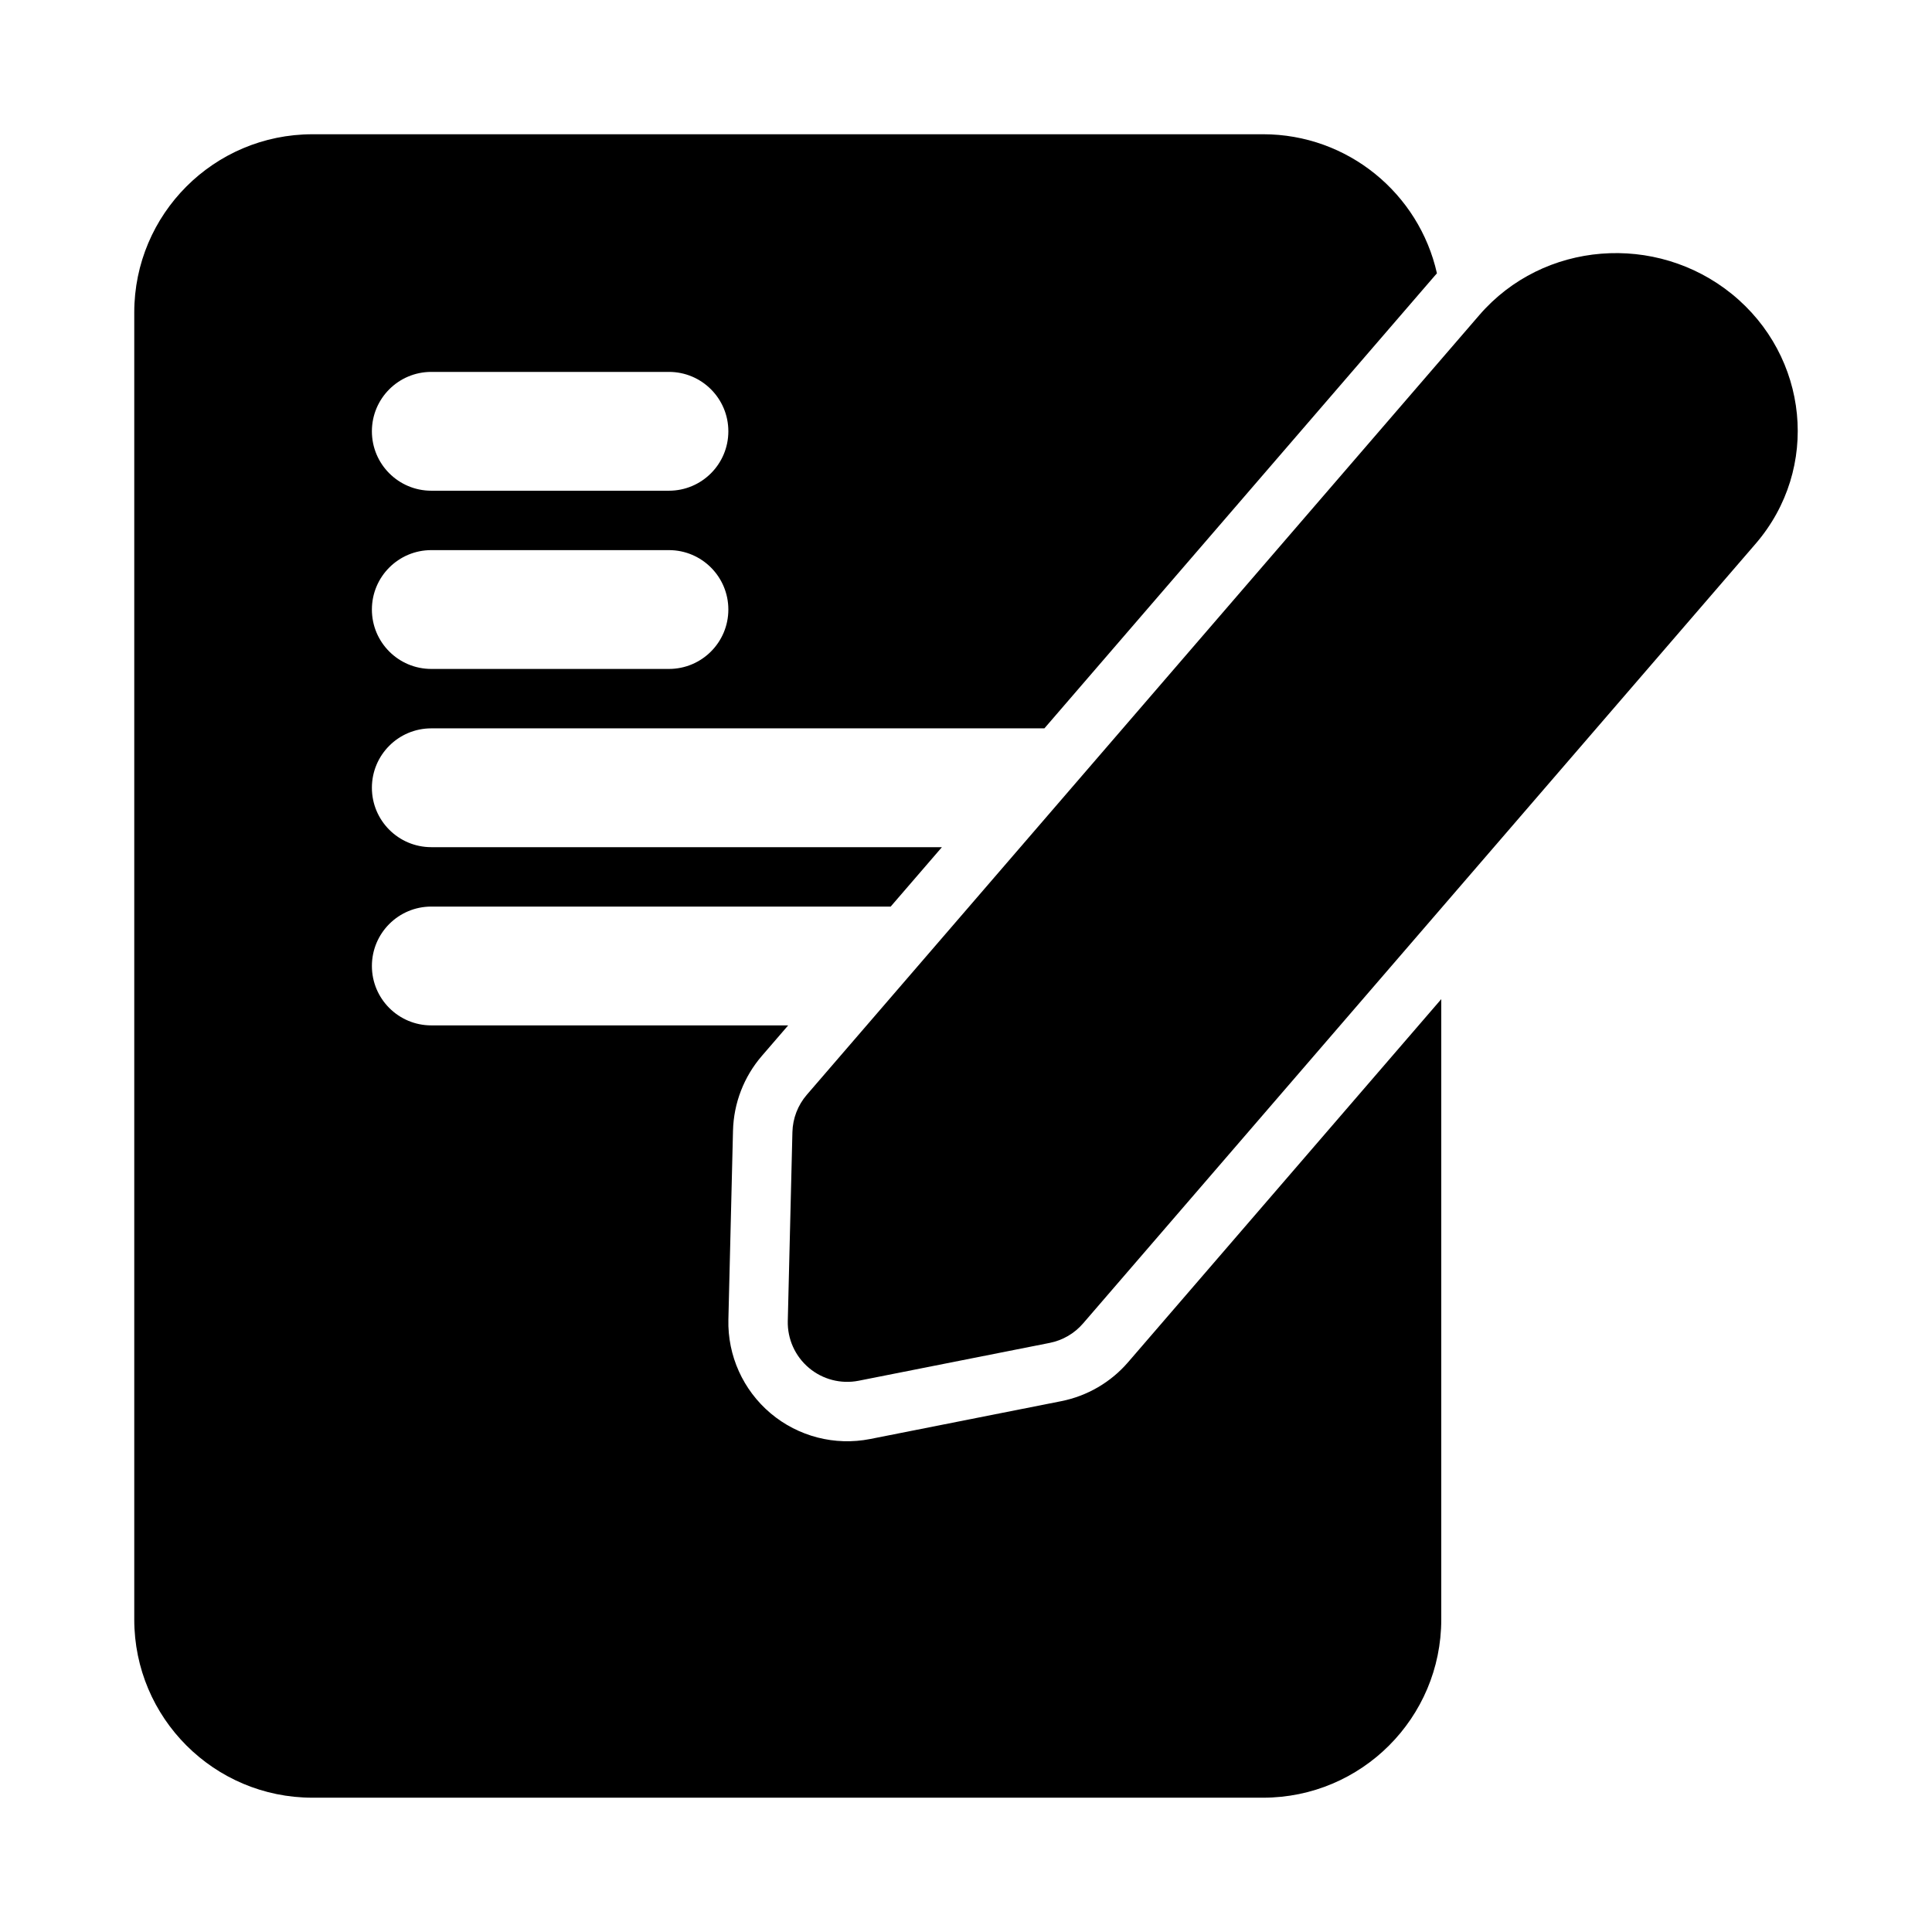
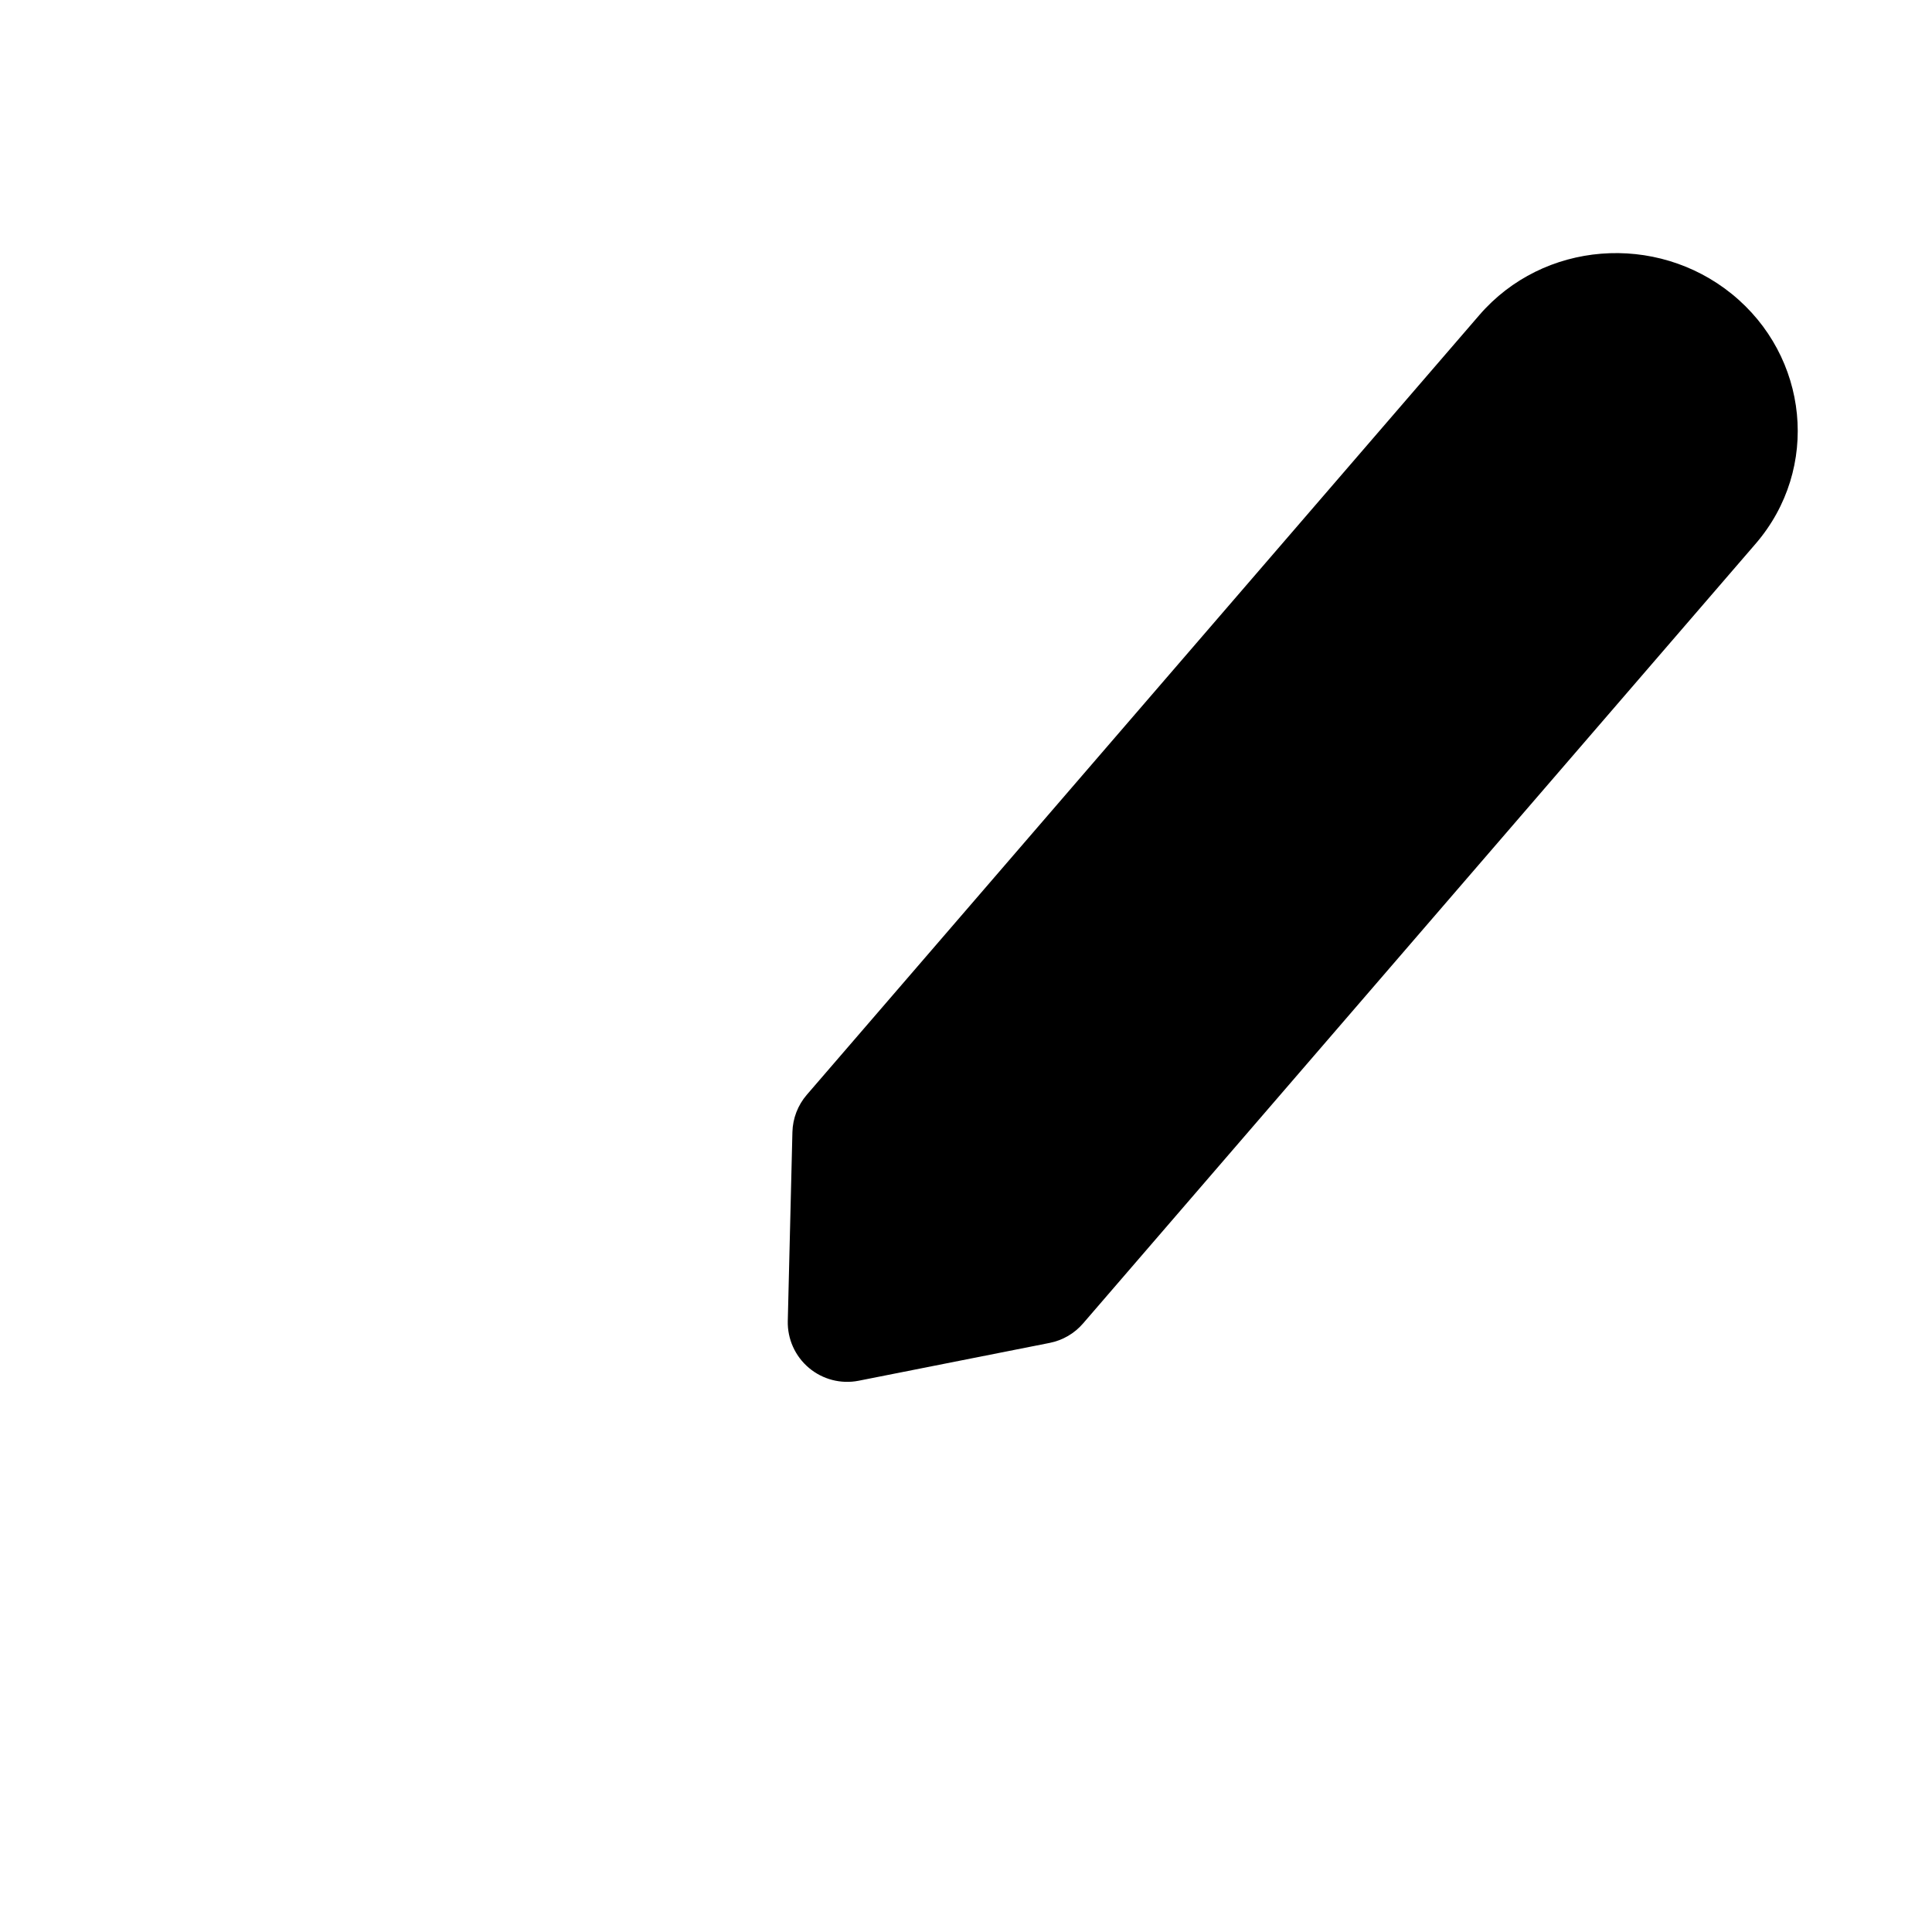
<svg xmlns="http://www.w3.org/2000/svg" fill="#000000" width="800px" height="800px" version="1.1" viewBox="144 144 512 512">
  <g>
-     <path d="m226.81 179.58c-26.086 0-47.23 21.145-47.23 47.23v346.37c0 26.086 21.145 47.23 47.23 47.23h251.91c26.086 0 47.23-21.145 47.23-47.23v-164.4l-83.004 96.23c-4.59 5.324-10.828 8.953-17.727 10.32l-50.59 10.02c-9.379 1.855-19.09-0.645-26.398-6.801-7.312-6.16-11.434-15.305-11.199-24.859l1.223-50.051c0.18-7.285 2.879-14.281 7.637-19.801l6.984-8.098h-94.574c-8.695 0-15.742-7.047-15.742-15.742s7.047-15.746 15.742-15.746h121.74l13.578-15.742h-135.32c-8.695 0-15.742-7.051-15.742-15.746s7.047-15.742 15.742-15.742h162.48l103.33-119.8c0.23-0.266 0.465-0.531 0.695-0.793-4.727-21.094-23.566-36.852-46.086-36.852zm15.746 78.719c0-8.695 7.047-15.742 15.742-15.742h62.977c8.695 0 15.746 7.047 15.746 15.742 0 8.695-7.051 15.746-15.746 15.746h-62.977c-8.695 0-15.742-7.051-15.742-15.746zm15.742 31.488c-8.695 0-15.742 7.051-15.742 15.746 0 8.695 7.047 15.742 15.742 15.742h62.977c8.695 0 15.746-7.047 15.746-15.742 0-8.695-7.051-15.746-15.746-15.746z" fill-rule="evenodd" />
    <path d="m536.03 227.51c16.988-19.691 46.879-21.855 66.938-5.59 20.328 16.484 23.523 46.203 6.277 66.195l-178.22 206.61c-2.293 2.664-5.414 4.481-8.863 5.16l-50.59 10.02c-4.688 0.93-9.543-0.32-13.199-3.402-3.656-3.078-5.715-7.648-5.602-12.426l1.227-50.055c0.09-3.641 1.438-7.141 3.816-9.898z" />
  </g>
</svg>